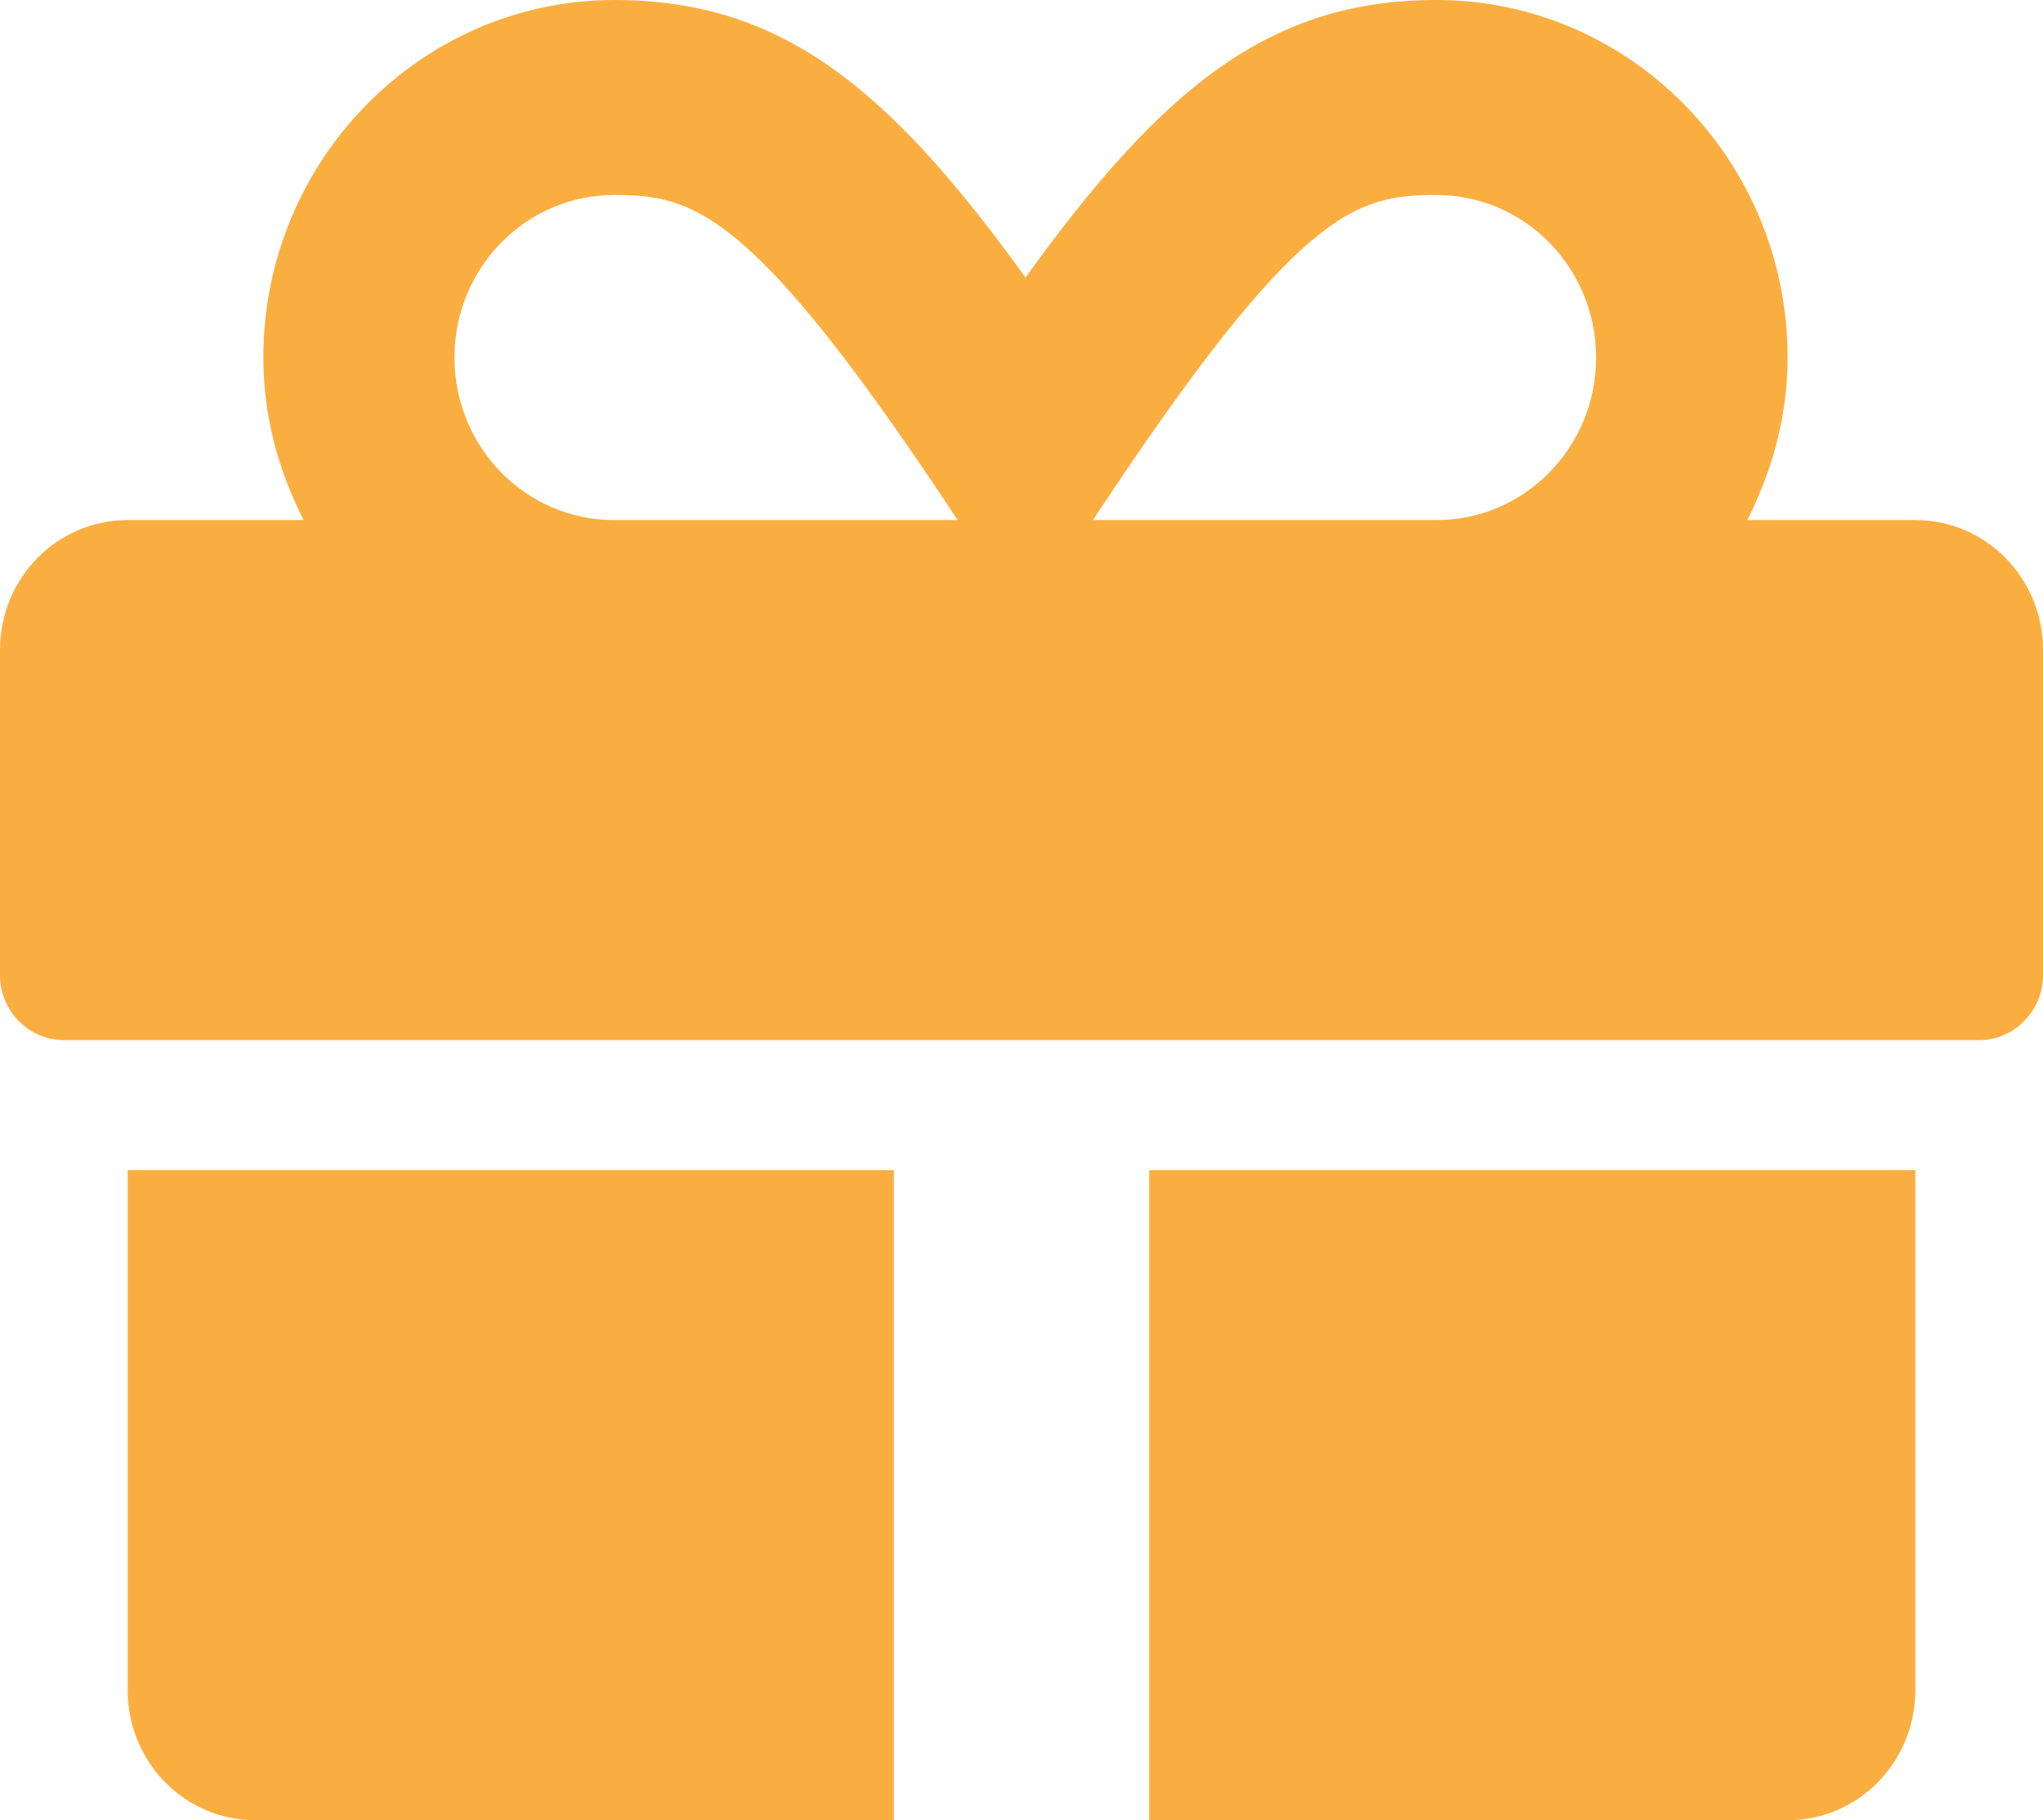
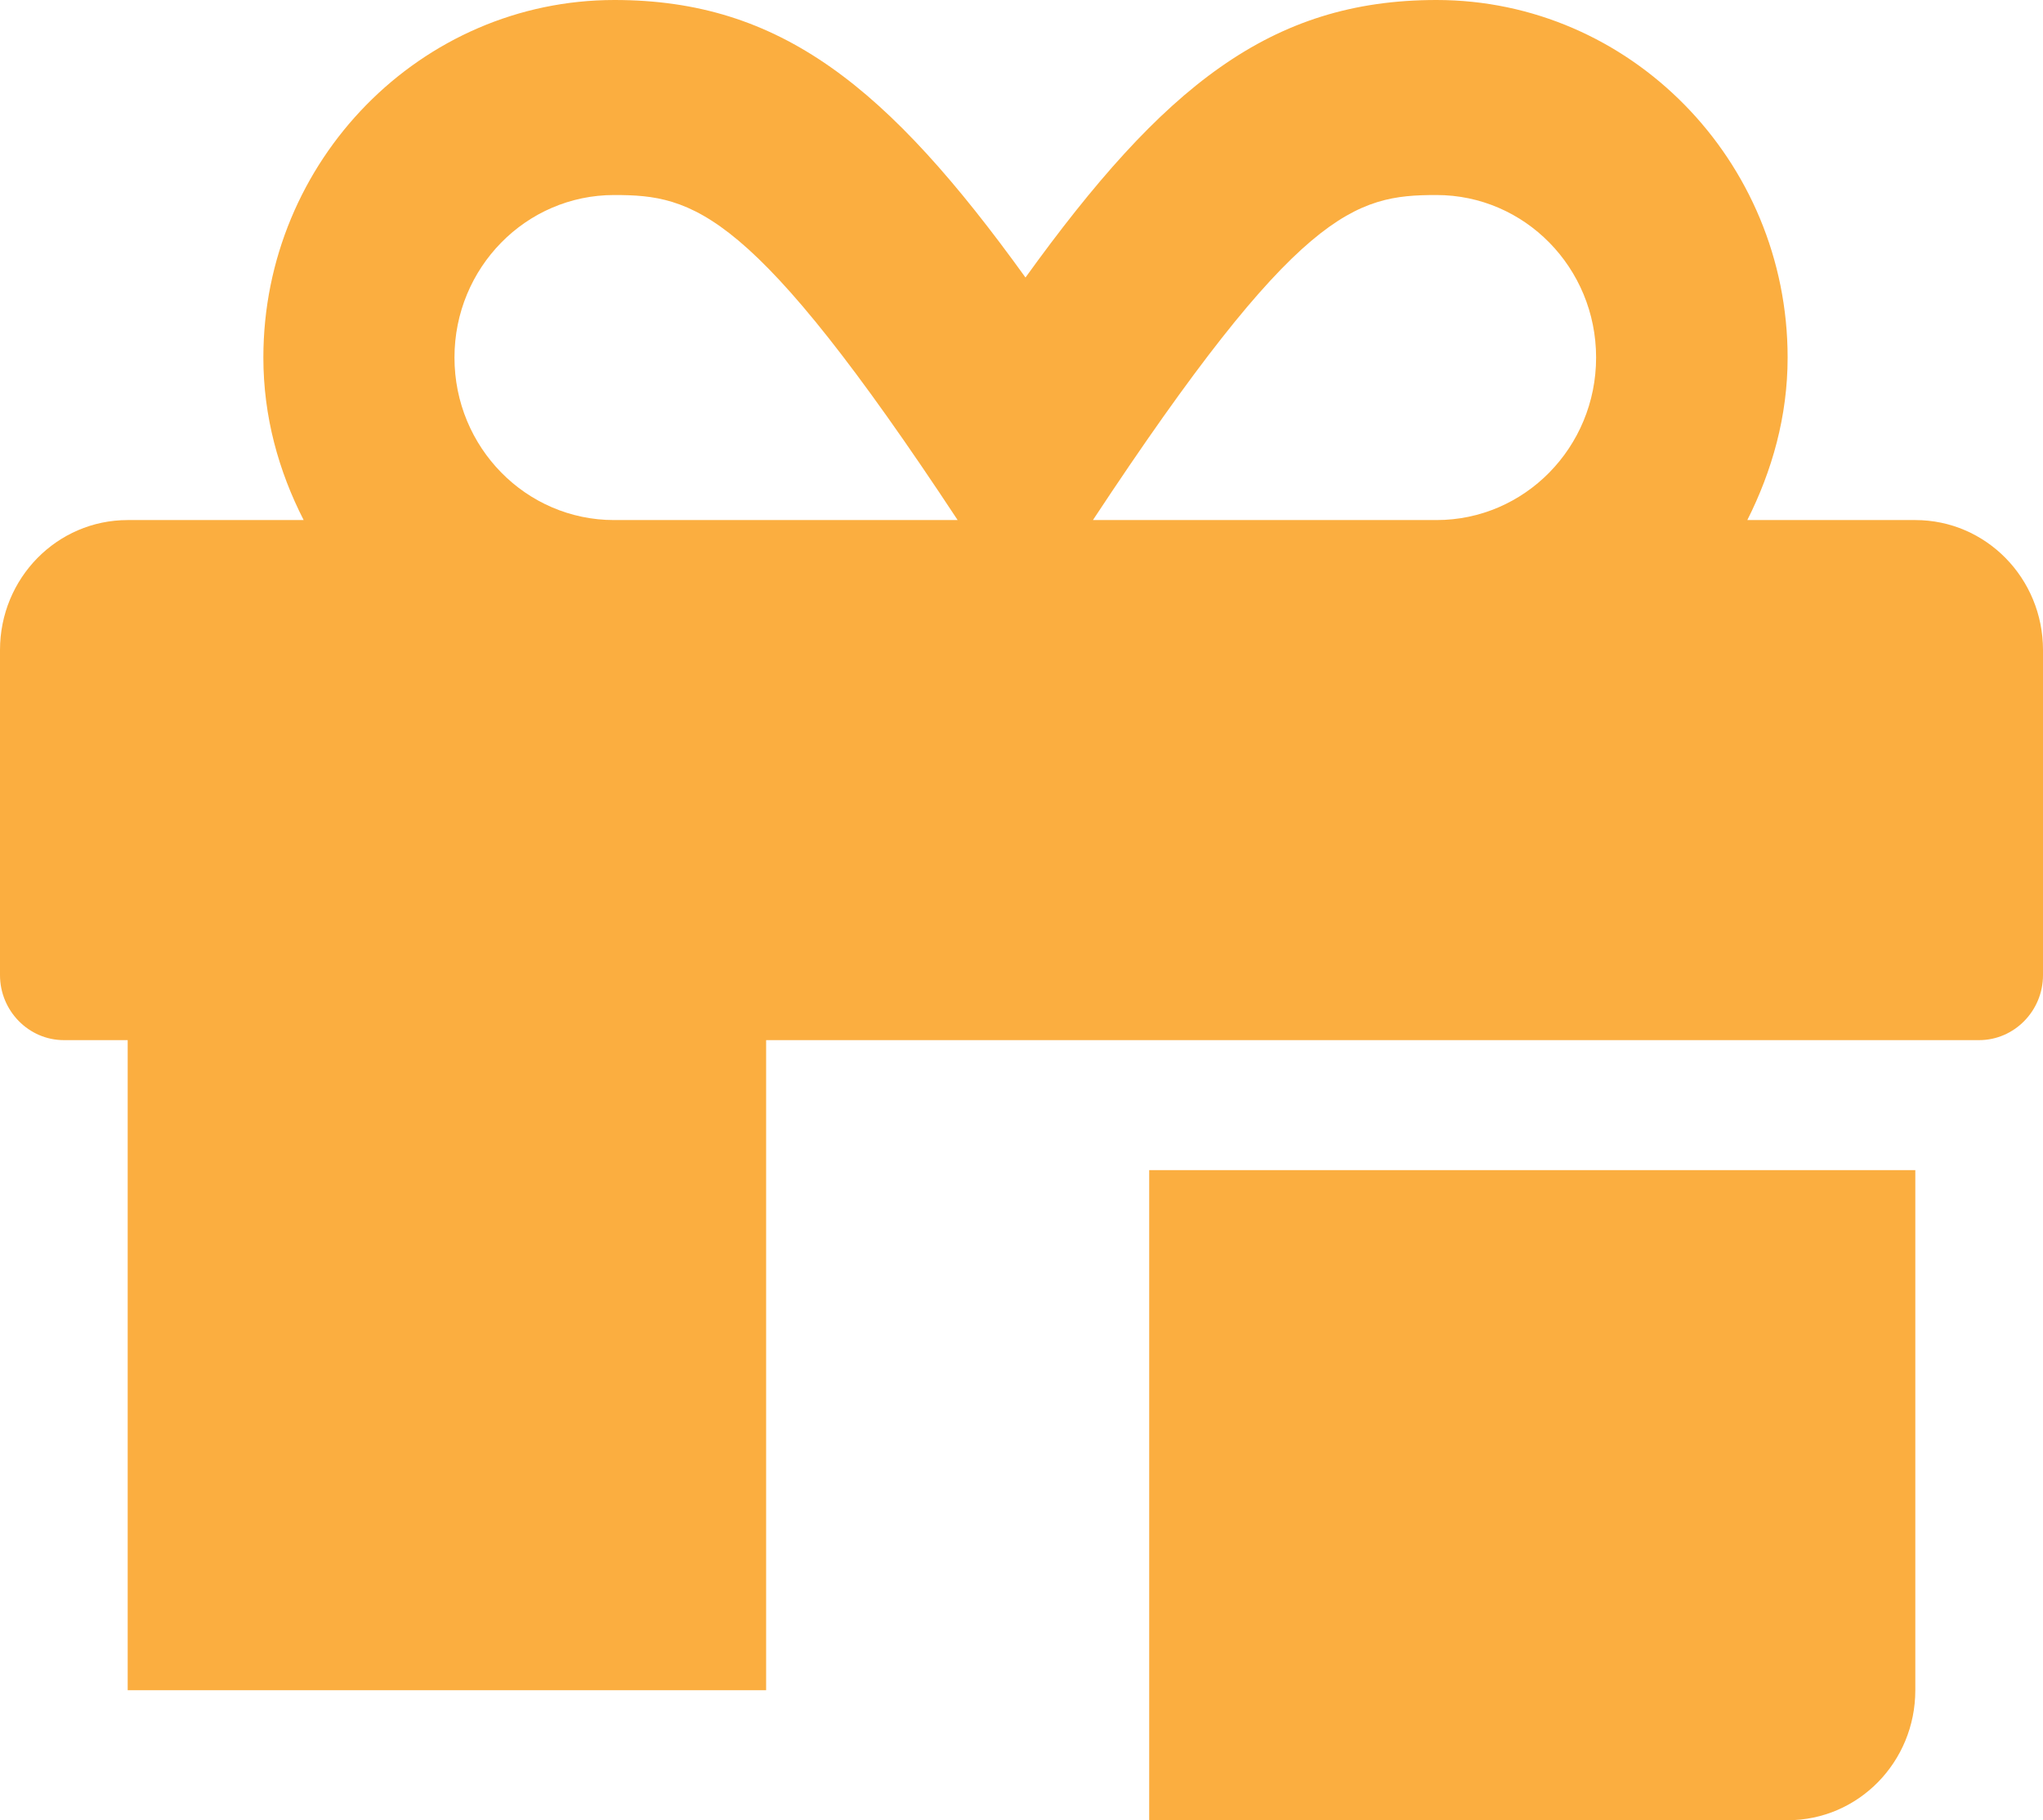
<svg xmlns="http://www.w3.org/2000/svg" id="Layer_1" version="1.1" viewBox="0 0 110 98">
  <defs>
    <style>
      .st0 {
        fill: #fbae40;
      }
    </style>
  </defs>
-   <path class="st0" d="M6.875,91c0,3.872,3.072,7,6.875,7h34.375v-35H6.875v28ZM61.875,98h34.375c3.803,0,6.875-3.128,6.875-7v-28h-41.25v35ZM103.125,28h-9.045c1.332-2.647,2.17-5.578,2.17-8.75,0-10.609-8.486-19.25-18.906-19.25-8.938,0-14.717,4.659-22.129,14.941C47.803,4.659,42.023,0,33.086,0,22.666,0,14.18,8.641,14.18,19.25c0,3.172.816,6.103,2.17,8.75H6.875c-3.803,0-6.875,3.128-6.875,7v17.5c0,1.925,1.547,3.5,3.438,3.5h103.124c1.891,0,3.438-1.575,3.438-3.5v-17.5c0-3.872-3.072-7-6.875-7ZM33.064,28c-4.748,0-8.594-3.916-8.594-8.75s3.846-8.75,8.594-8.75c4.275,0,7.434.722,18.498,17.5h-18.498ZM77.344,28h-18.498c11.043-16.734,14.115-17.5,18.498-17.5,4.748,0,8.594,3.916,8.594,8.75s-3.846,8.75-8.594,8.75Z" />
+   <path class="st0" d="M6.875,91h34.375v-35H6.875v28ZM61.875,98h34.375c3.803,0,6.875-3.128,6.875-7v-28h-41.25v35ZM103.125,28h-9.045c1.332-2.647,2.17-5.578,2.17-8.75,0-10.609-8.486-19.25-18.906-19.25-8.938,0-14.717,4.659-22.129,14.941C47.803,4.659,42.023,0,33.086,0,22.666,0,14.18,8.641,14.18,19.25c0,3.172.816,6.103,2.17,8.75H6.875c-3.803,0-6.875,3.128-6.875,7v17.5c0,1.925,1.547,3.5,3.438,3.5h103.124c1.891,0,3.438-1.575,3.438-3.5v-17.5c0-3.872-3.072-7-6.875-7ZM33.064,28c-4.748,0-8.594-3.916-8.594-8.75s3.846-8.75,8.594-8.75c4.275,0,7.434.722,18.498,17.5h-18.498ZM77.344,28h-18.498c11.043-16.734,14.115-17.5,18.498-17.5,4.748,0,8.594,3.916,8.594,8.75s-3.846,8.75-8.594,8.75Z" />
</svg>